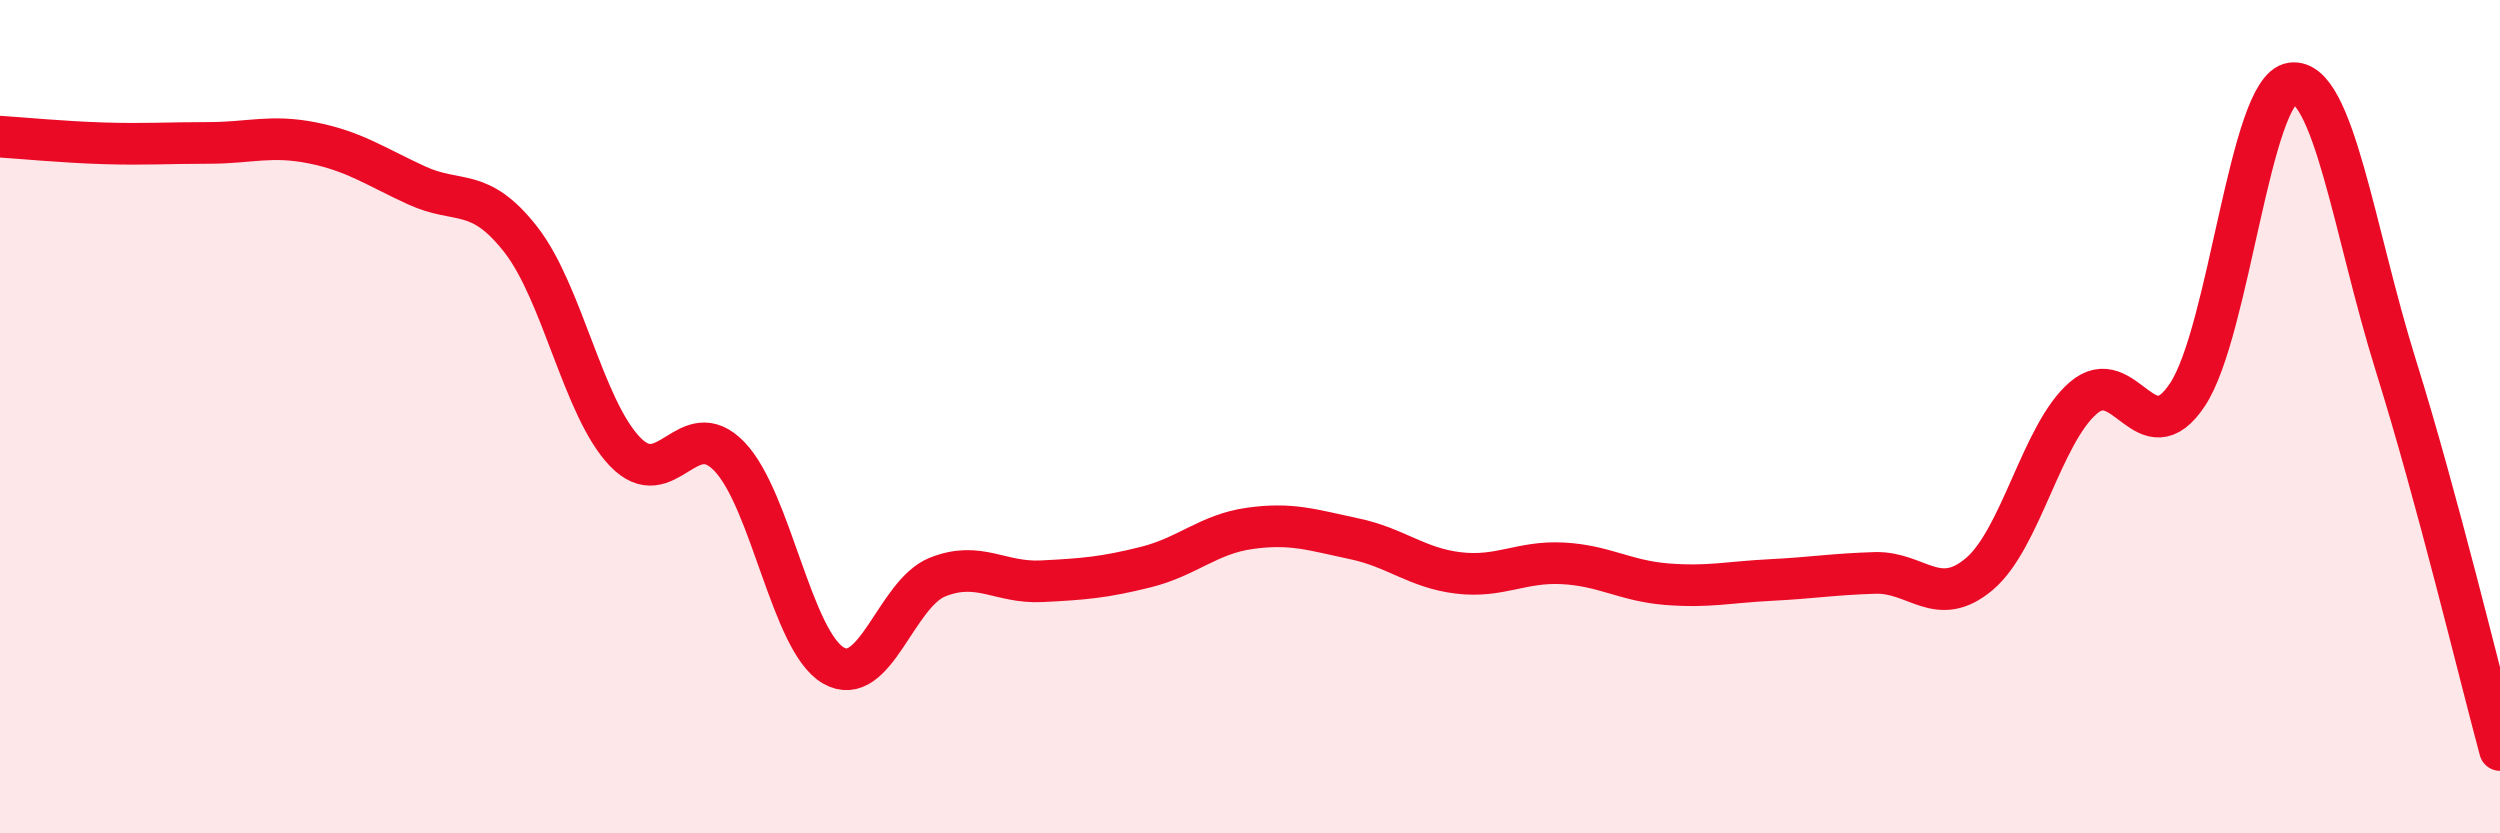
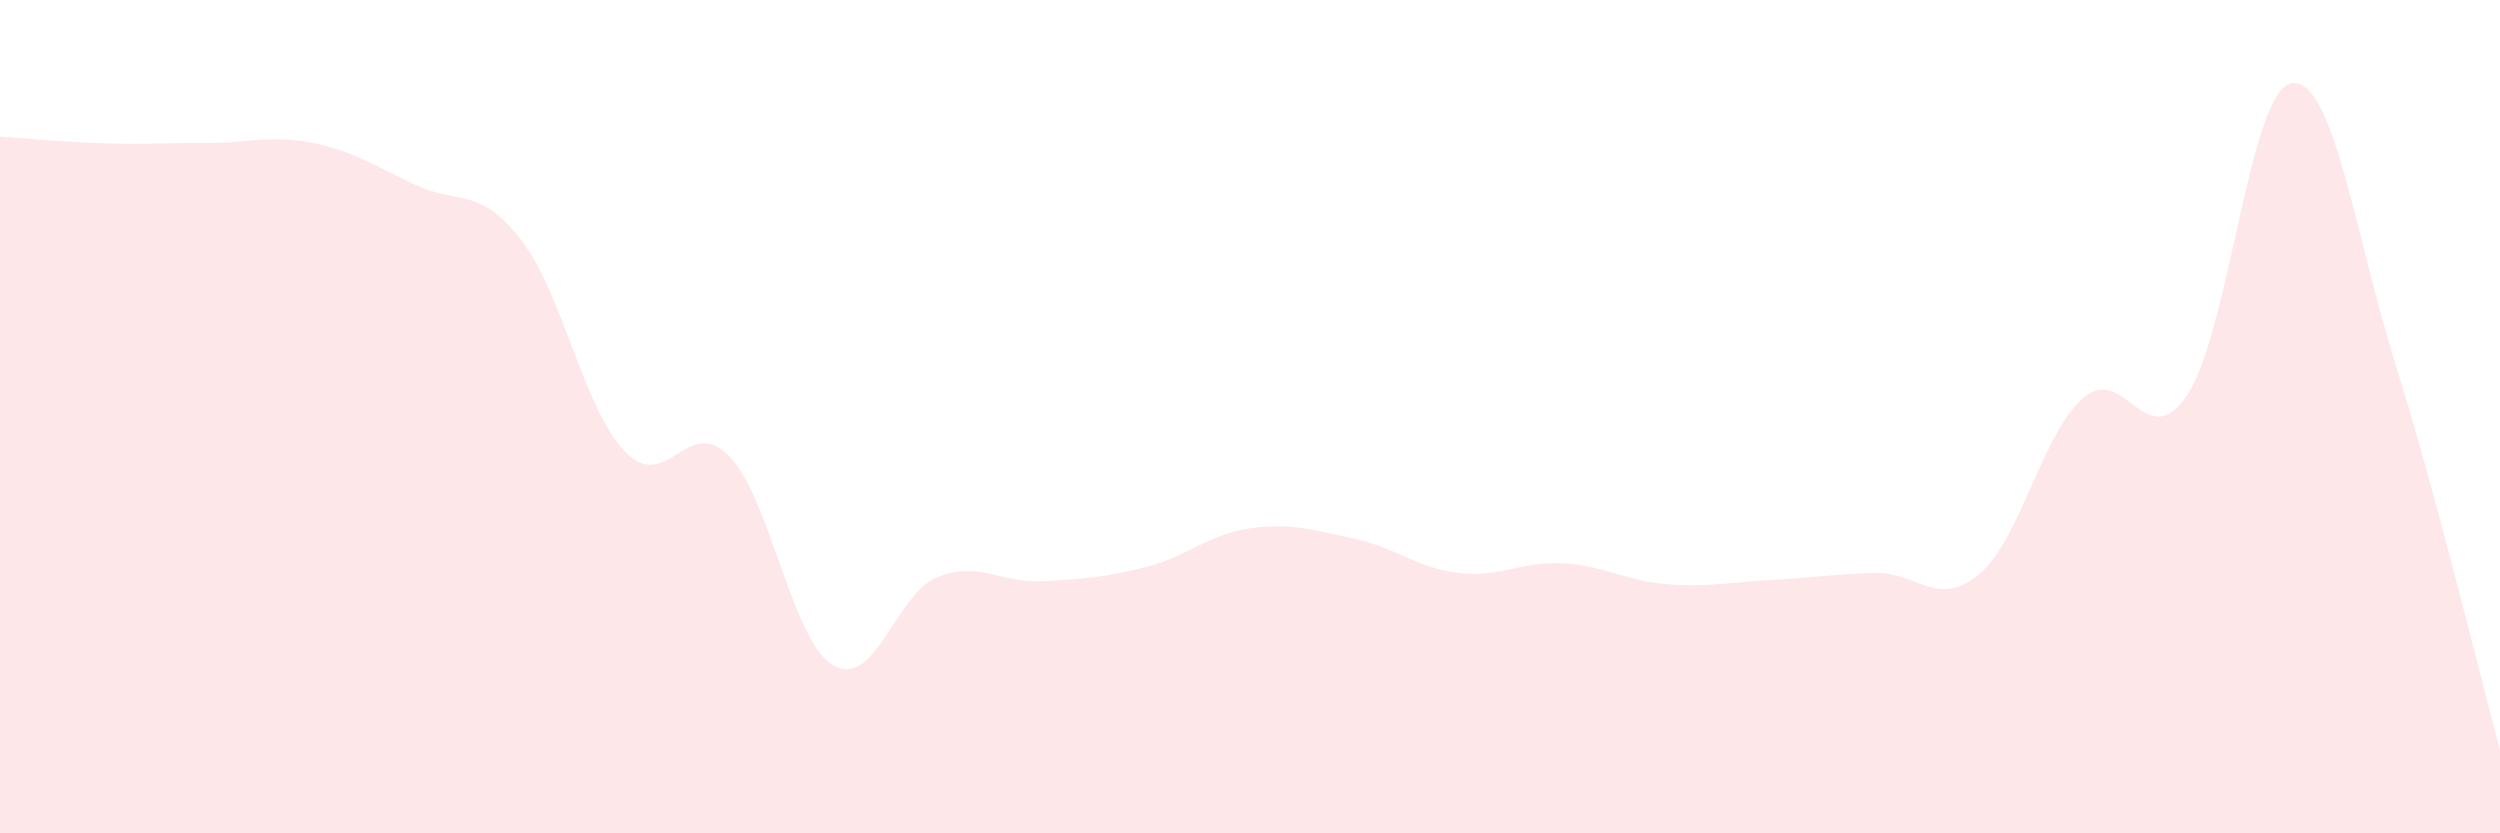
<svg xmlns="http://www.w3.org/2000/svg" width="60" height="20" viewBox="0 0 60 20">
  <path d="M 0,3.28 C 0.5,3.31 1.5,3.41 2.5,3.44 C 3.5,3.47 4,3.43 5,3.43 C 6,3.43 6.5,3.23 7.5,3.43 C 8.5,3.63 9,3.99 10,4.45 C 11,4.91 11.5,4.47 12.5,5.75 C 13.5,7.03 14,9.8 15,10.84 C 16,11.88 16.5,9.92 17.5,10.95 C 18.5,11.98 19,15.39 20,15.97 C 21,16.55 21.5,14.25 22.5,13.85 C 23.5,13.45 24,14 25,13.95 C 26,13.9 26.5,13.86 27.5,13.61 C 28.5,13.36 29,12.82 30,12.68 C 31,12.54 31.5,12.72 32.5,12.93 C 33.5,13.14 34,13.63 35,13.75 C 36,13.87 36.5,13.47 37.5,13.52 C 38.5,13.57 39,13.94 40,14.02 C 41,14.1 41.5,13.97 42.5,13.92 C 43.5,13.87 44,13.78 45,13.75 C 46,13.72 46.5,14.62 47.5,13.78 C 48.5,12.94 49,10.41 50,9.55 C 51,8.69 51.5,10.98 52.5,9.47 C 53.5,7.96 54,2.14 55,2 C 56,1.86 56.5,5.57 57.5,8.77 C 58.5,11.97 59.5,16.15 60,18L60 20L0 20Z" fill="#EB0A25" opacity="0.1" stroke-linecap="round" stroke-linejoin="round" />
-   <path d="M 0,3.28 C 0.5,3.31 1.5,3.41 2.5,3.44 C 3.5,3.47 4,3.43 5,3.43 C 6,3.43 6.5,3.23 7.5,3.43 C 8.5,3.63 9,3.99 10,4.45 C 11,4.91 11.5,4.47 12.5,5.75 C 13.5,7.03 14,9.8 15,10.84 C 16,11.88 16.5,9.92 17.5,10.95 C 18.5,11.98 19,15.39 20,15.97 C 21,16.55 21.5,14.25 22.5,13.85 C 23.5,13.45 24,14 25,13.95 C 26,13.9 26.5,13.86 27.5,13.61 C 28.5,13.36 29,12.82 30,12.68 C 31,12.54 31.5,12.72 32.5,12.93 C 33.5,13.14 34,13.63 35,13.75 C 36,13.87 36.5,13.47 37.5,13.52 C 38.5,13.57 39,13.94 40,14.02 C 41,14.1 41.5,13.97 42.5,13.92 C 43.5,13.87 44,13.78 45,13.75 C 46,13.72 46.5,14.62 47.5,13.78 C 48.5,12.94 49,10.41 50,9.55 C 51,8.69 51.5,10.98 52.5,9.47 C 53.5,7.96 54,2.14 55,2 C 56,1.86 56.5,5.57 57.5,8.77 C 58.5,11.97 59.5,16.15 60,18" stroke="#EB0A25" stroke-width="1" fill="none" stroke-linecap="round" stroke-linejoin="round" />
</svg>